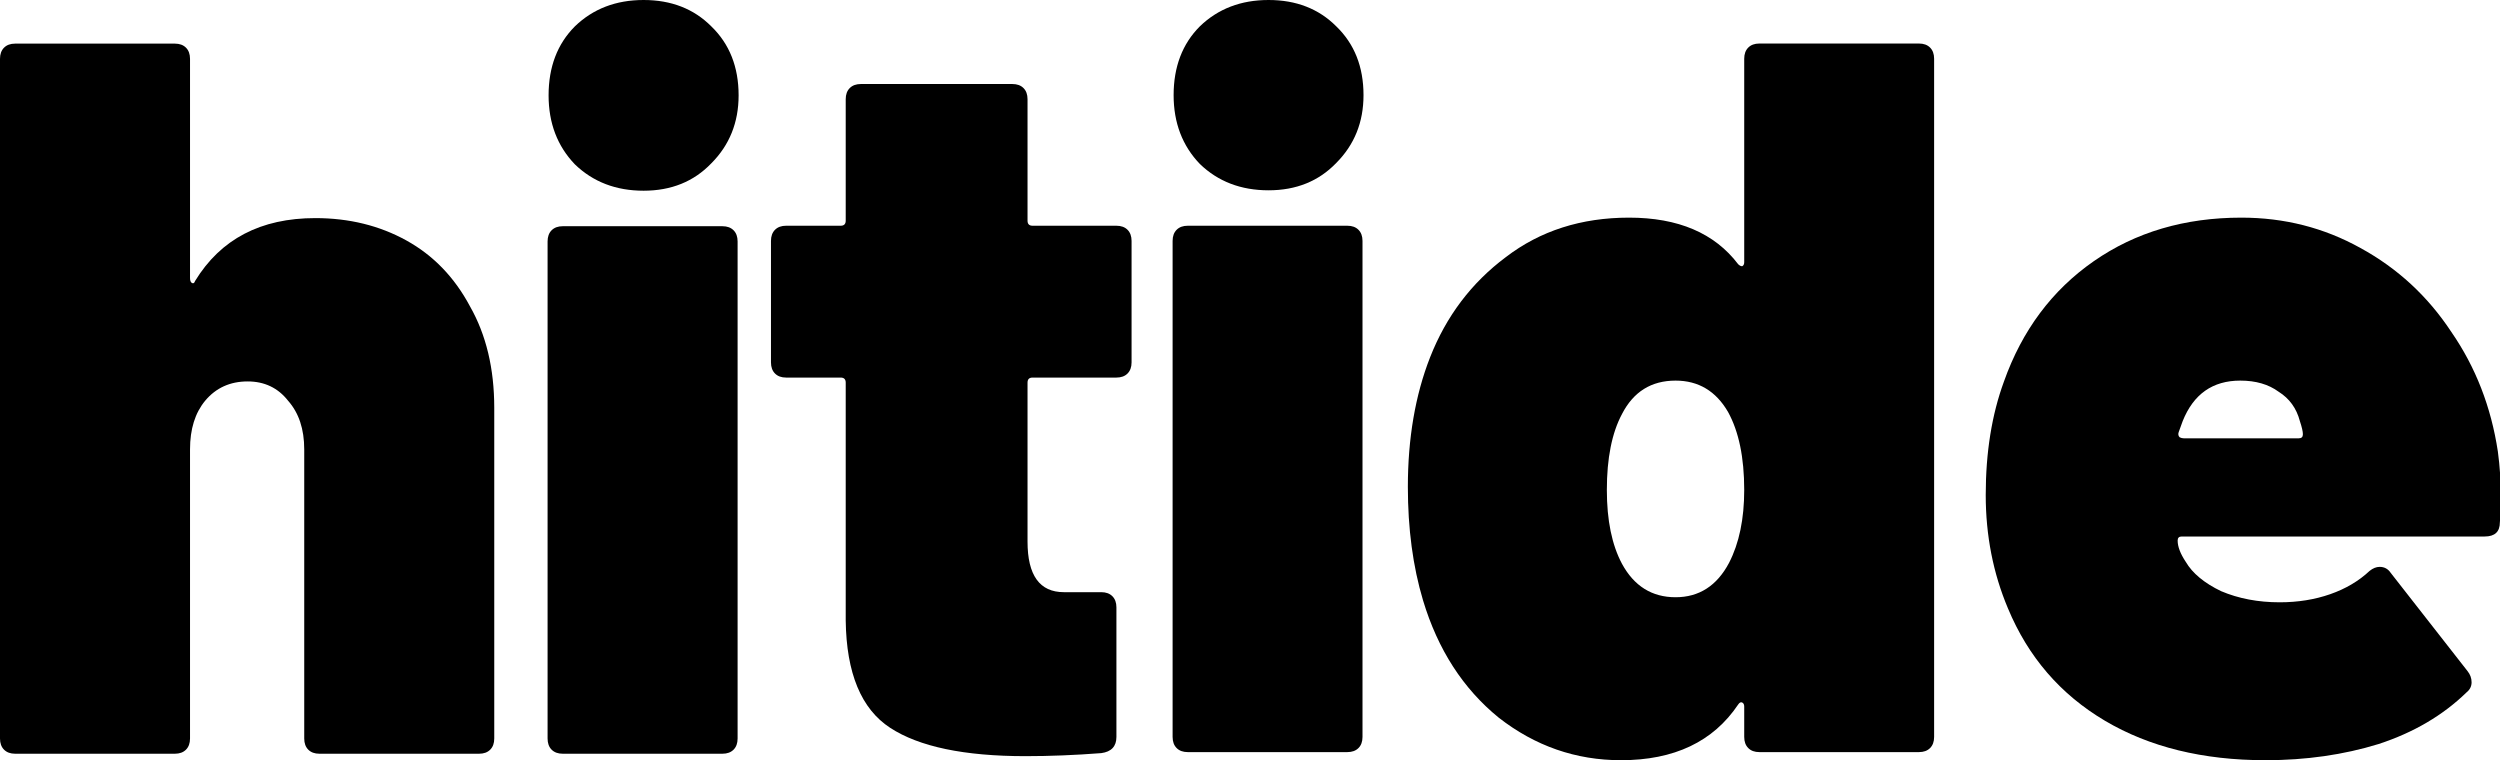
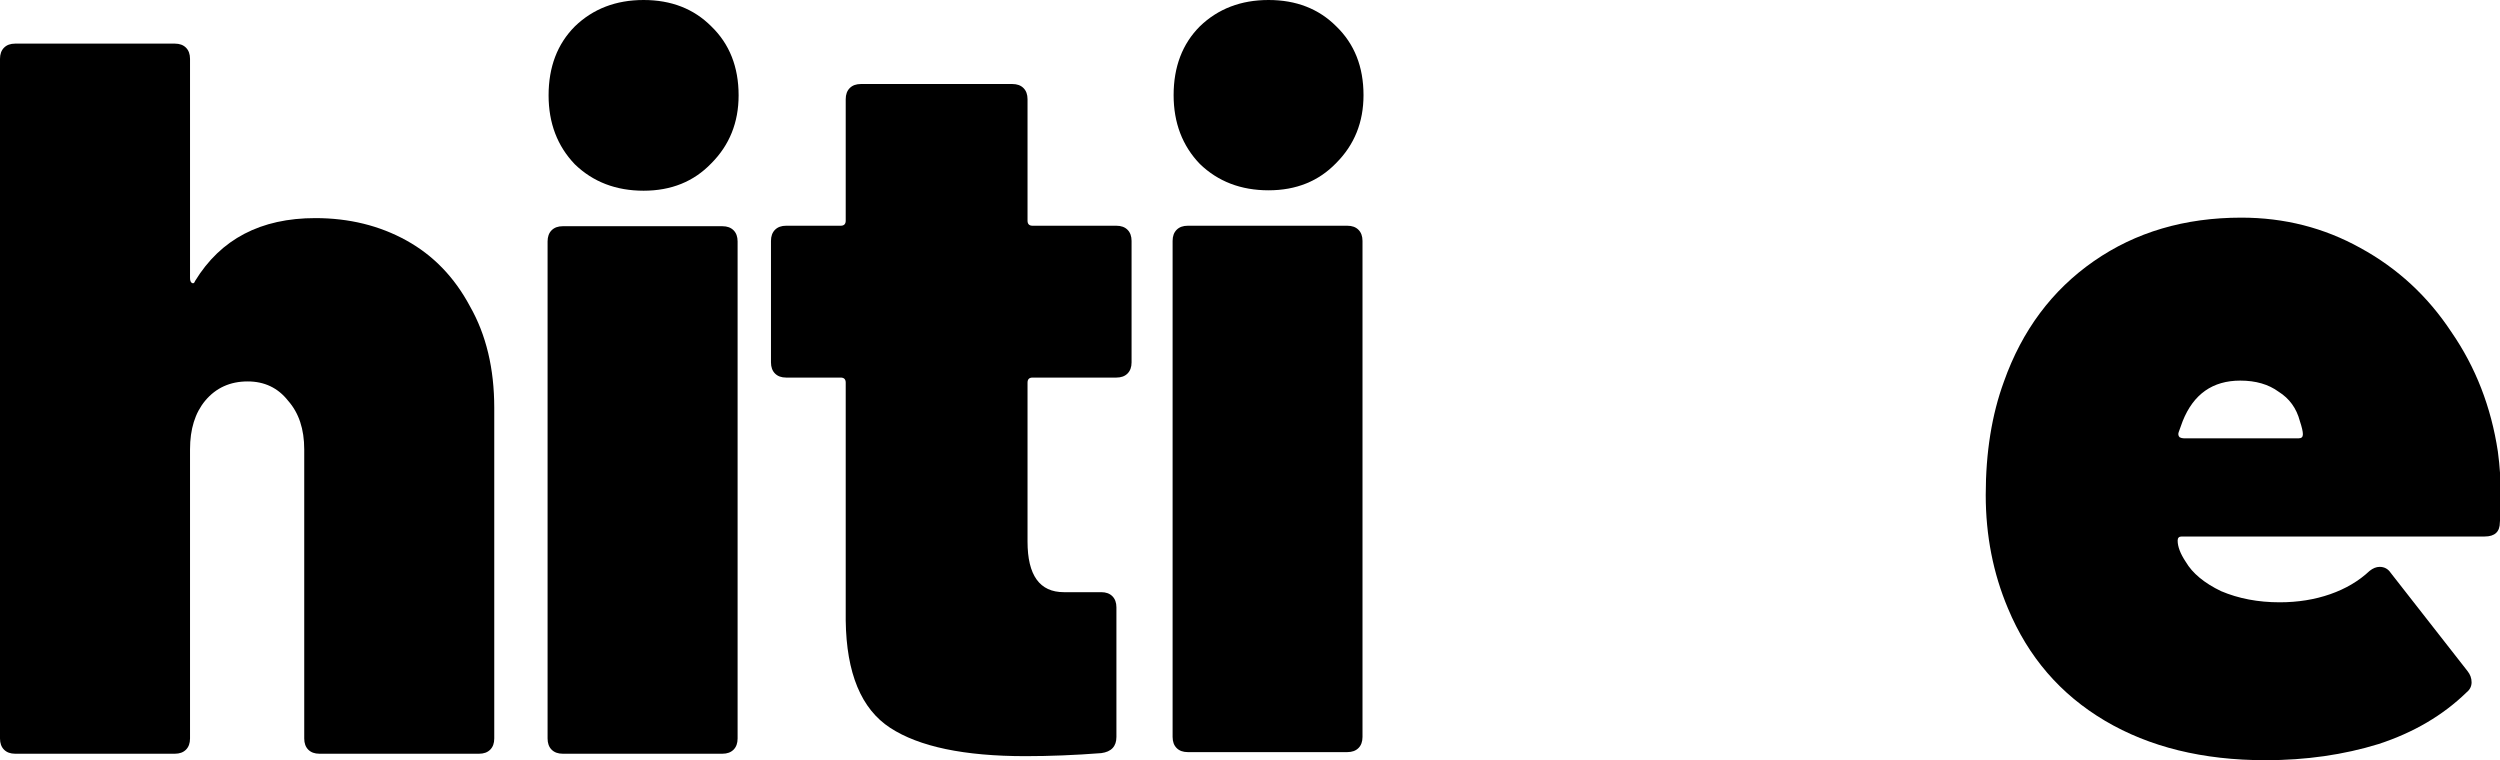
<svg xmlns="http://www.w3.org/2000/svg" width="1151" height="350" viewBox="0 0 1151 350" fill="none">
  <g clip-path="url(#clip0_607_110)">
    <path d="M145.189 100.415C160.7 100.415 174.661 103.84 187.07 110.69C199.479 117.541 209.252 127.66 216.387 141.049C223.832 154.126 227.555 169.694 227.555 187.753V340.011C227.555 342.191 226.935 343.903 225.694 345.149C224.453 346.394 222.747 347.017 220.575 347.017H147.05C144.878 347.017 143.172 346.394 141.931 345.149C140.69 343.903 140.07 342.191 140.07 340.011V206.902C140.07 197.562 137.588 190.089 132.624 184.484C127.971 178.568 121.766 175.61 114.01 175.61C105.944 175.61 99.429 178.568 94.466 184.484C89.812 190.089 87.486 197.562 87.486 206.902V340.011C87.486 342.191 86.865 343.903 85.624 345.149C84.383 346.394 82.677 347.017 80.505 347.017H6.98C4.809 347.017 3.102 346.394 1.861 345.149C0.62 343.903 0 342.191 0 340.011V27.089C0 24.909 0.62 23.197 1.861 21.951C3.102 20.706 4.809 20.083 6.98 20.083H80.505C82.677 20.083 84.383 20.706 85.624 21.951C86.865 23.197 87.486 24.909 87.486 27.089V127.971C87.486 129.217 87.796 129.995 88.416 130.307C89.037 130.618 89.502 130.307 89.812 129.372C101.601 110.068 120.06 100.415 145.189 100.415Z" fill="black" />
    <path d="M296.314 87.805C283.595 87.805 273.047 83.757 264.67 75.662C256.604 67.255 252.571 56.669 252.571 43.903C252.571 30.825 256.604 20.239 264.67 12.143C273.047 4.048 283.595 0 296.314 0C309.034 0 319.426 4.048 327.492 12.143C335.869 20.239 340.057 30.825 340.057 43.903C340.057 56.357 335.869 66.788 327.492 75.195C319.426 83.602 309.034 87.805 296.314 87.805ZM259.086 347.017C256.915 347.017 255.208 346.394 253.967 345.149C252.726 343.903 252.106 342.191 252.106 340.011V111.158C252.106 108.978 252.726 107.265 253.967 106.02C255.208 104.775 256.915 104.152 259.086 104.152H332.611C334.783 104.152 336.489 104.775 337.73 106.02C338.971 107.265 339.591 108.978 339.591 111.158V340.011C339.591 342.191 338.971 343.903 337.73 345.149C336.489 346.394 334.783 347.017 332.611 347.017H259.086Z" fill="black" />
    <path d="M520.975 166.844C520.975 169.019 520.355 170.728 519.115 171.971C517.875 173.214 516.17 173.835 513.999 173.835H475.401C473.851 173.835 473.076 174.612 473.076 176.165V249.334C473.076 264.869 478.656 272.636 489.817 272.636H507.024C509.194 272.636 510.899 273.258 512.139 274.501C513.379 275.743 513.999 277.452 513.999 279.627V339.281C513.999 343.631 511.674 346.116 507.024 346.738C494.933 347.67 483.307 348.136 472.146 348.136C443.933 348.136 423.161 343.786 409.83 335.087C396.498 326.387 389.678 309.92 389.368 285.686V176.165C389.368 174.612 388.593 173.835 387.043 173.835H361.93C359.76 173.835 358.055 173.214 356.815 171.971C355.575 170.728 354.955 169.019 354.955 166.844V110.919C354.955 108.744 355.575 107.035 356.815 105.792C358.055 104.549 359.76 103.928 361.93 103.928H387.043C388.593 103.928 389.368 103.151 389.368 101.598V45.672C389.368 43.498 389.988 41.789 391.228 40.546C392.468 39.303 394.173 38.682 396.343 38.682H466.1C468.27 38.682 469.975 39.303 471.215 40.546C472.456 41.789 473.076 43.498 473.076 45.672V101.598C473.076 103.151 473.851 103.928 475.401 103.928H513.999C516.17 103.928 517.875 104.549 519.115 105.792C520.355 107.035 520.975 108.744 520.975 110.919V166.844Z" fill="black" />
    <path d="M584.047 87.617C571.335 87.617 560.795 83.578 552.424 75.499C544.363 67.111 540.333 56.547 540.333 43.808C540.333 30.759 544.363 20.195 552.424 12.117C560.795 4.039 571.335 0 584.047 0C596.758 0 607.144 4.039 615.205 12.117C623.575 20.195 627.761 30.759 627.761 43.808C627.761 56.236 623.575 66.644 615.205 75.033C607.144 83.422 596.758 87.617 584.047 87.617ZM546.843 346.272C544.673 346.272 542.968 345.65 541.728 344.407C540.488 343.165 539.868 341.456 539.868 339.281V110.919C539.868 108.744 540.488 107.035 541.728 105.792C542.968 104.549 544.673 103.928 546.843 103.928H620.32C622.49 103.928 624.195 104.549 625.436 105.792C626.676 107.035 627.296 108.744 627.296 110.919V339.281C627.296 341.456 626.676 343.165 625.436 344.407C624.195 345.65 622.49 346.272 620.32 346.272H546.843Z" fill="black" />
-     <path d="M803.039 27.031C803.039 24.856 803.659 23.147 804.899 21.904C806.139 20.661 807.844 20.04 810.014 20.04H883.491C885.661 20.04 887.367 20.661 888.607 21.904C889.847 23.147 890.467 24.856 890.467 27.031V339.281C890.467 341.456 889.847 343.165 888.607 344.407C887.367 345.65 885.661 346.272 883.491 346.272H810.014C807.844 346.272 806.139 345.65 804.899 344.407C803.659 343.165 803.039 341.456 803.039 339.281V325.3C803.039 324.367 802.729 323.746 802.108 323.435C801.488 323.125 800.868 323.435 800.248 324.367C788.777 341.456 770.796 350 746.303 350C725.531 350 706.775 343.475 690.033 330.426C673.601 317.066 661.975 299.046 655.155 276.365C650.504 260.83 648.179 243.431 648.179 224.168C648.179 201.798 651.589 181.913 658.41 164.514C665.851 145.561 677.477 130.182 693.288 118.375C709.1 106.258 728.012 100.2 750.024 100.2C772.656 100.2 789.397 107.346 800.248 121.638C800.868 122.259 801.488 122.57 802.108 122.57C802.729 122.259 803.039 121.638 803.039 120.706V27.031ZM796.063 259.121C800.713 250.111 803.039 238.926 803.039 225.566C803.039 210.652 800.558 198.691 795.598 189.68C790.017 180.049 781.957 175.233 771.416 175.233C760.255 175.233 752.039 180.36 746.768 190.613C742.118 199.312 739.793 210.963 739.793 225.566C739.793 239.547 742.118 250.888 746.768 259.587C752.349 269.84 760.565 274.967 771.416 274.967C782.267 274.967 790.482 269.685 796.063 259.121Z" fill="black" />
    <path d="M1150.01 207.856C1150.94 214.692 1151.4 221.682 1151.4 228.828C1151.4 233.799 1151.25 237.683 1150.94 240.479C1150.94 244.829 1148.61 247.004 1143.96 247.004H1004.45C1003.21 247.004 1002.59 247.625 1002.59 248.868C1002.59 251.664 1003.83 254.927 1006.31 258.655C1009.41 263.937 1014.84 268.442 1022.59 272.17C1030.65 275.588 1039.64 277.297 1049.56 277.297C1057.93 277.297 1065.68 276.054 1072.81 273.569C1079.94 271.083 1085.99 267.51 1090.95 262.85C1092.5 261.607 1094.05 260.985 1095.6 260.985C1097.77 260.985 1099.47 261.917 1100.71 263.782L1136.06 308.988C1137.3 310.541 1137.92 312.25 1137.92 314.115C1137.92 315.979 1137.14 317.532 1135.59 318.775C1124.74 329.339 1111.25 337.261 1095.13 342.543C1079.01 347.514 1061.65 350 1043.05 350C1014.22 350 989.568 343.941 969.106 331.824C948.644 319.707 933.763 302.463 924.462 280.093C917.642 263.937 914.231 246.538 914.231 227.896C914.231 208.322 917.022 190.923 922.602 175.699C930.973 152.086 944.769 133.6 963.991 120.24C983.213 106.88 1005.84 100.2 1031.89 100.2C1051.73 100.2 1070.02 104.86 1086.76 114.181C1103.81 123.502 1117.77 136.396 1128.62 152.863C1139.78 169.019 1146.91 187.35 1150.01 207.856ZM1031.42 175.233C1018.71 175.233 1009.88 181.447 1004.91 193.875L1003.05 199.001C1002.74 199.933 1002.9 200.71 1003.52 201.332C1004.14 201.642 1004.76 201.798 1005.38 201.798H1058.39C1059.63 201.798 1060.25 201.176 1060.25 199.933C1060.25 198.691 1059.79 196.671 1058.86 193.875C1057.31 187.972 1054.05 183.466 1049.09 180.36C1044.44 176.942 1038.55 175.233 1031.42 175.233Z" fill="black" />
  </g>
  <defs>
    <clipPath id="clip0_607_110">
      <rect width="1151" height="350" fill="white" />
    </clipPath>
  </defs>
</svg>